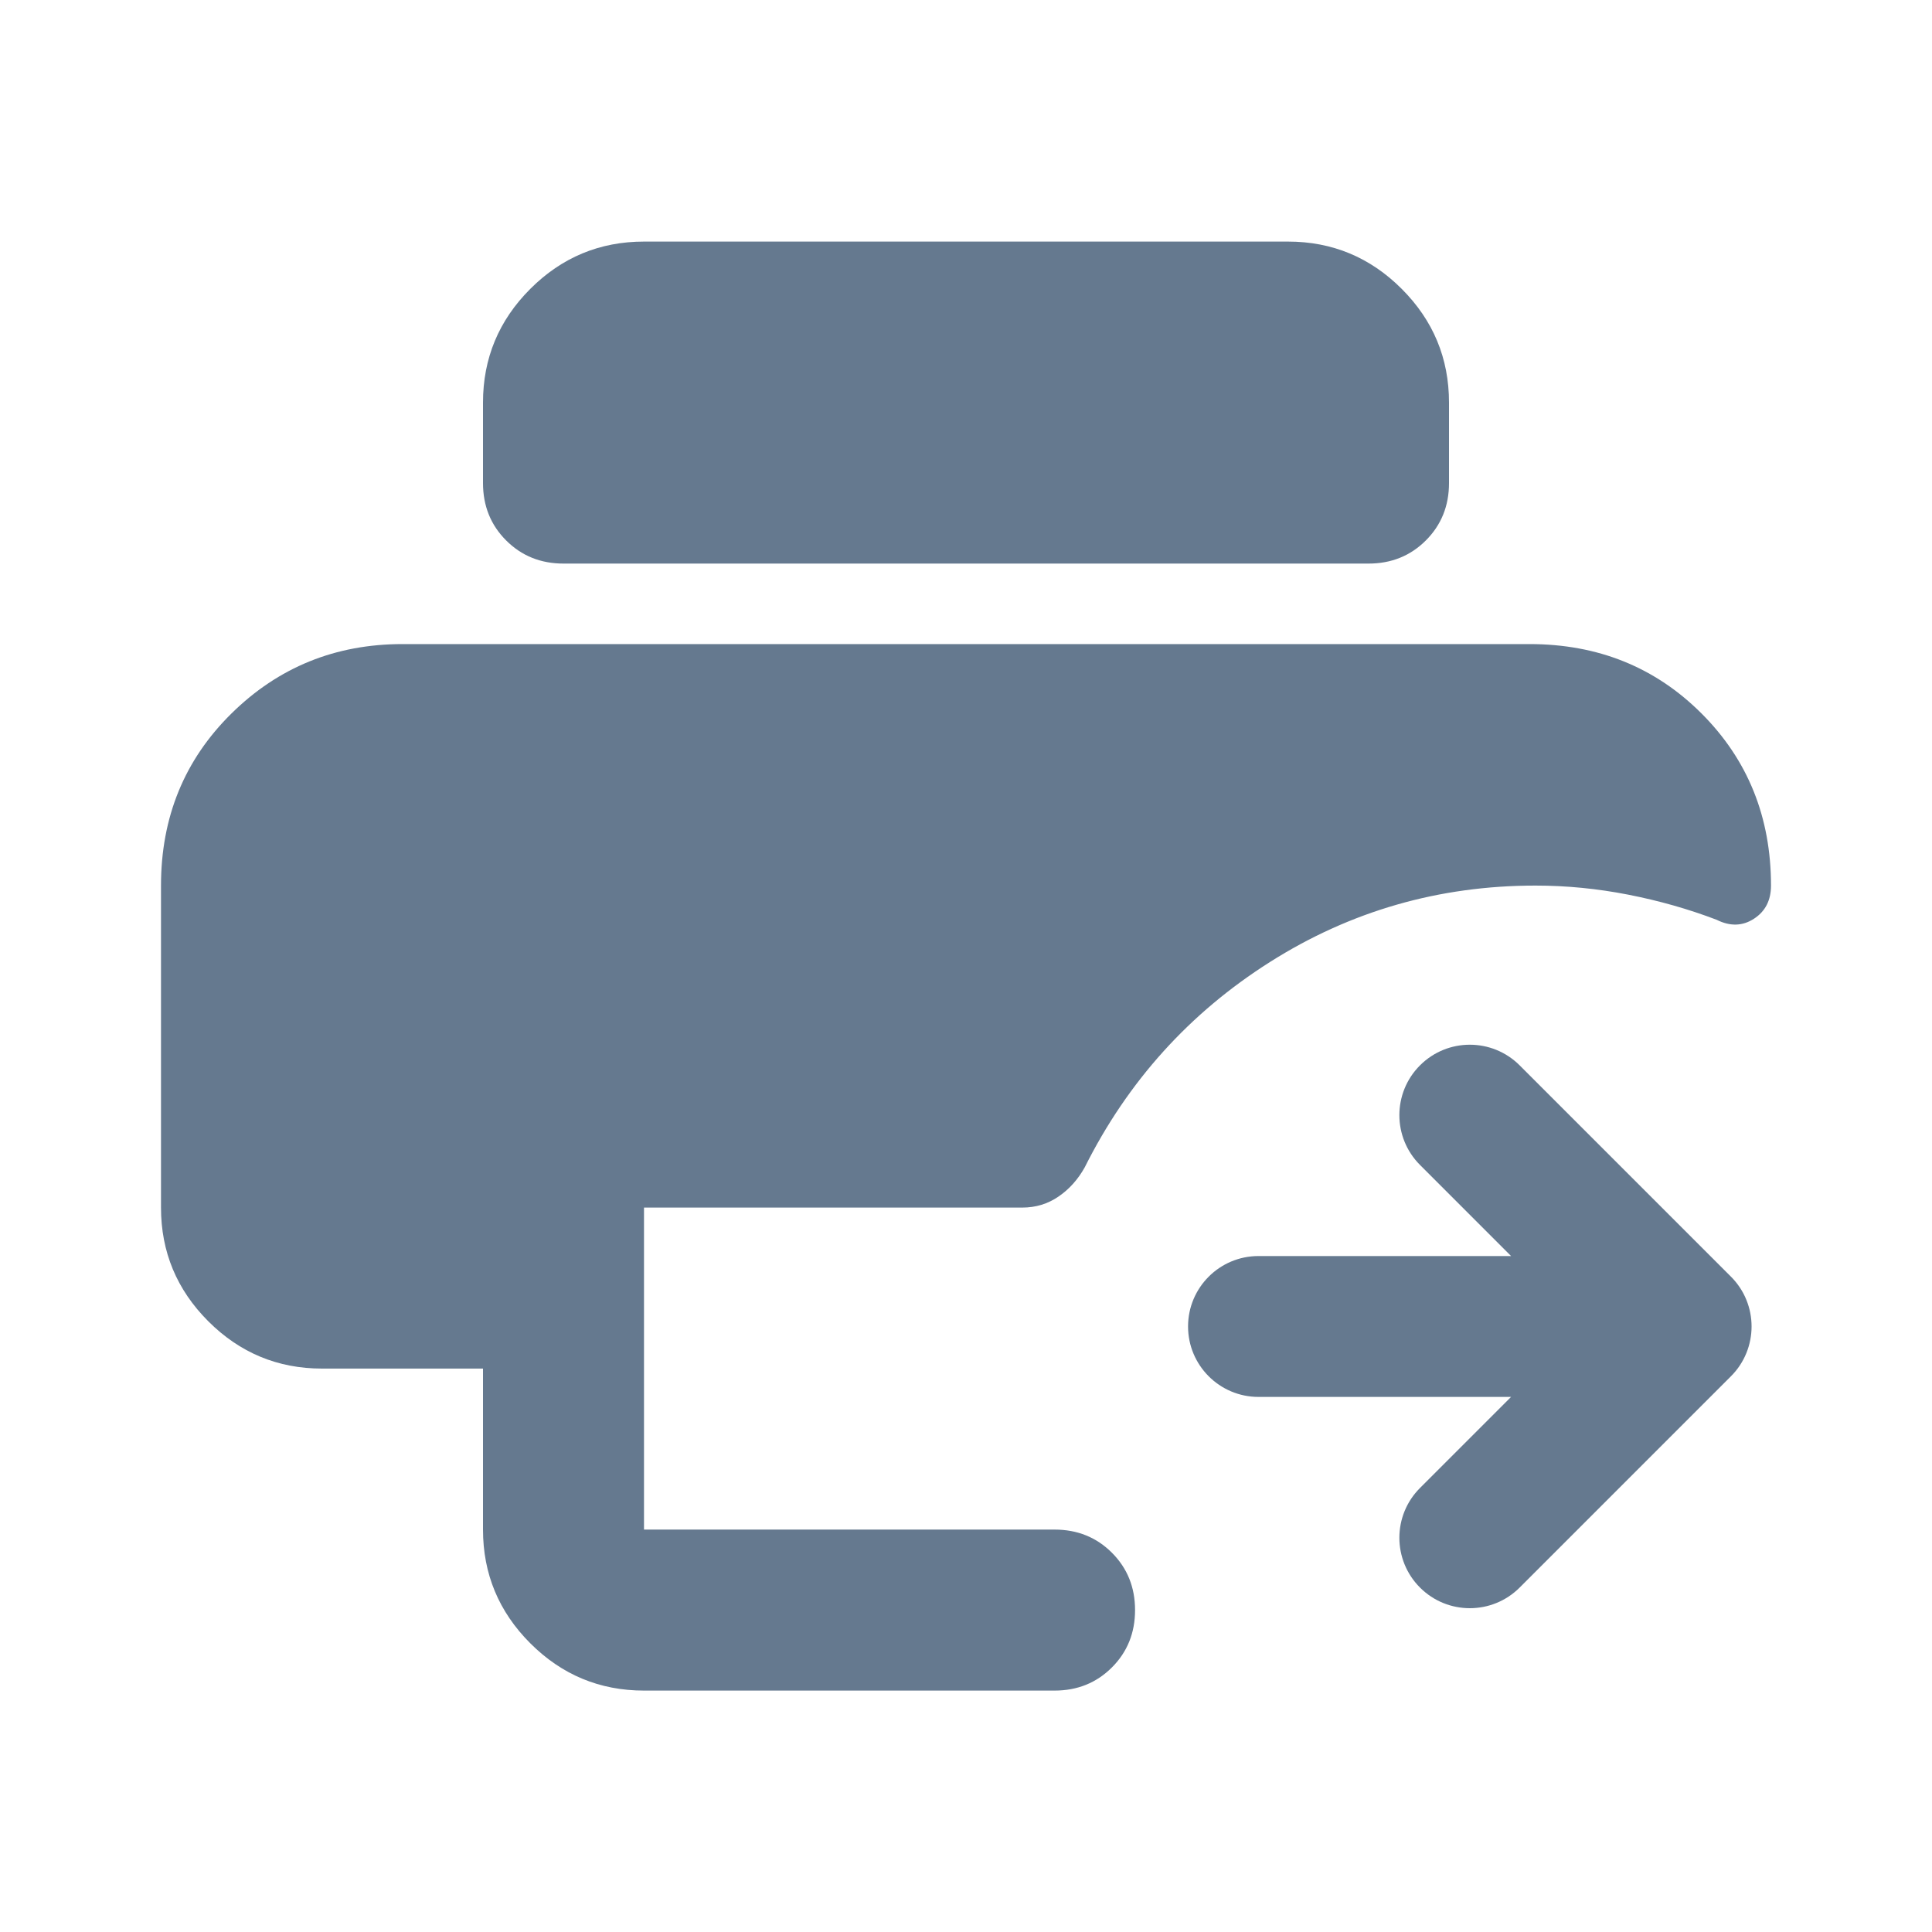
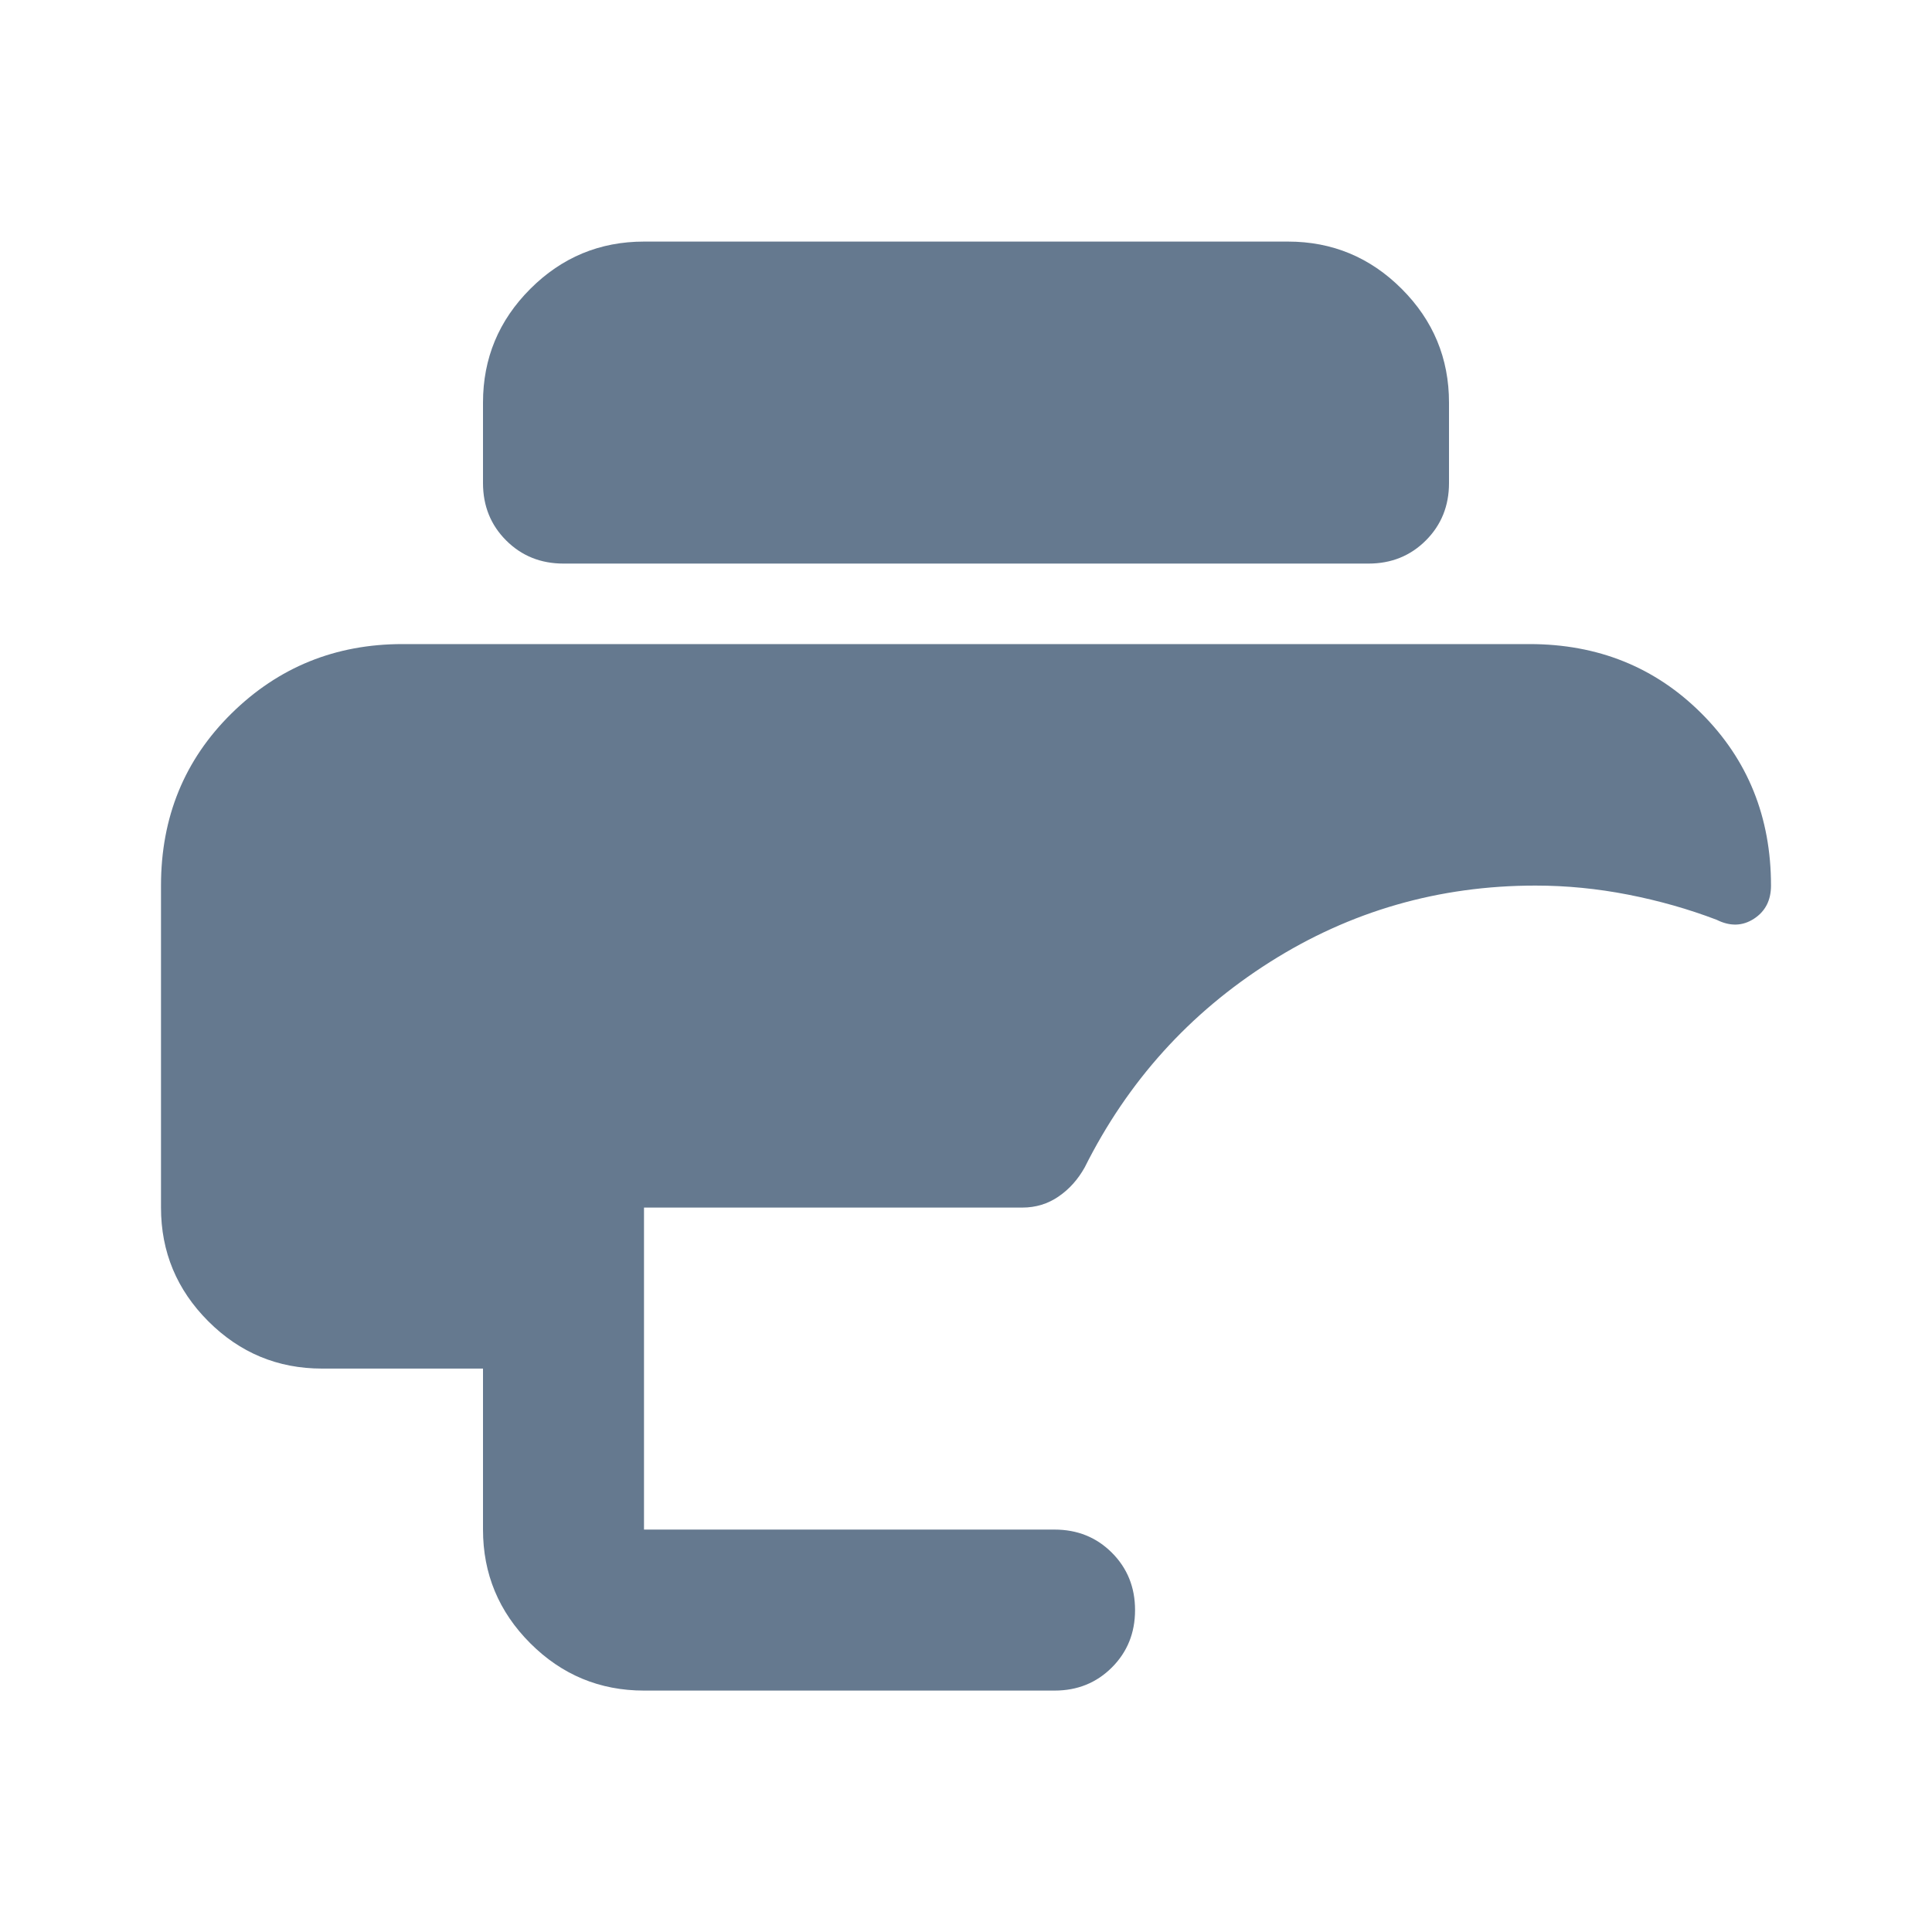
<svg xmlns="http://www.w3.org/2000/svg" width="48" height="48" viewBox="0 0 48 48" fill="none">
  <path d="M16 42.002C14.9 42.002 13.958 41.61 13.175 40.827C12.392 40.044 12 39.102 12 38.002V34.002H8C6.9 34.002 5.958 33.61 5.175 32.827C4.392 32.044 4 31.102 4 30.002V22.002C4 20.302 4.583 18.877 5.75 17.727C6.917 16.577 8.333 16.002 10 16.002H38C39.7 16.002 41.125 16.577 42.275 17.727C43.425 18.877 44 20.302 44 22.002C44 22.369 43.858 22.644 43.575 22.827C43.292 23.01 42.983 23.019 42.65 22.852C41.95 22.585 41.217 22.377 40.45 22.227C39.683 22.077 38.917 22.002 38.15 22.002C35.75 22.002 33.55 22.635 31.55 23.902C29.55 25.169 28.017 26.869 26.95 29.002C26.783 29.302 26.567 29.544 26.3 29.727C26.033 29.91 25.733 30.002 25.4 30.002H16V38.002H26.2C26.767 38.002 27.242 38.194 27.625 38.577C28.008 38.96 28.2 39.435 28.2 40.002C28.2 40.569 28.008 41.044 27.625 41.427C27.242 41.81 26.767 42.002 26.2 42.002H16ZM14 14.002C13.433 14.002 12.958 13.81 12.575 13.427C12.192 13.044 12 12.569 12 12.002V10.002C12 8.902 12.392 7.96 13.175 7.177C13.958 6.394 14.9 6.002 16 6.002H32C33.1 6.002 34.042 6.394 34.825 7.177C35.608 7.96 36 8.902 36 10.002V12.002C36 12.569 35.808 13.044 35.425 13.427C35.042 13.81 34.567 14.002 34 14.002H14Z" fill="#65798F" />
-   <path fill-rule="evenodd" clip-rule="evenodd" d="M35.28 26.468C35.963 25.785 37.071 25.785 37.755 26.468L43.005 31.718C43.688 32.401 43.688 33.51 43.005 34.193L37.755 39.443C37.071 40.126 35.963 40.126 35.28 39.443C34.596 38.76 34.596 37.651 35.28 36.968L37.542 34.706H31.267C30.301 34.706 29.517 33.922 29.517 32.956C29.517 31.989 30.301 31.206 31.267 31.206H37.542L35.28 28.943C34.596 28.26 34.596 27.151 35.28 26.468Z" fill="#65798F" />
</svg>